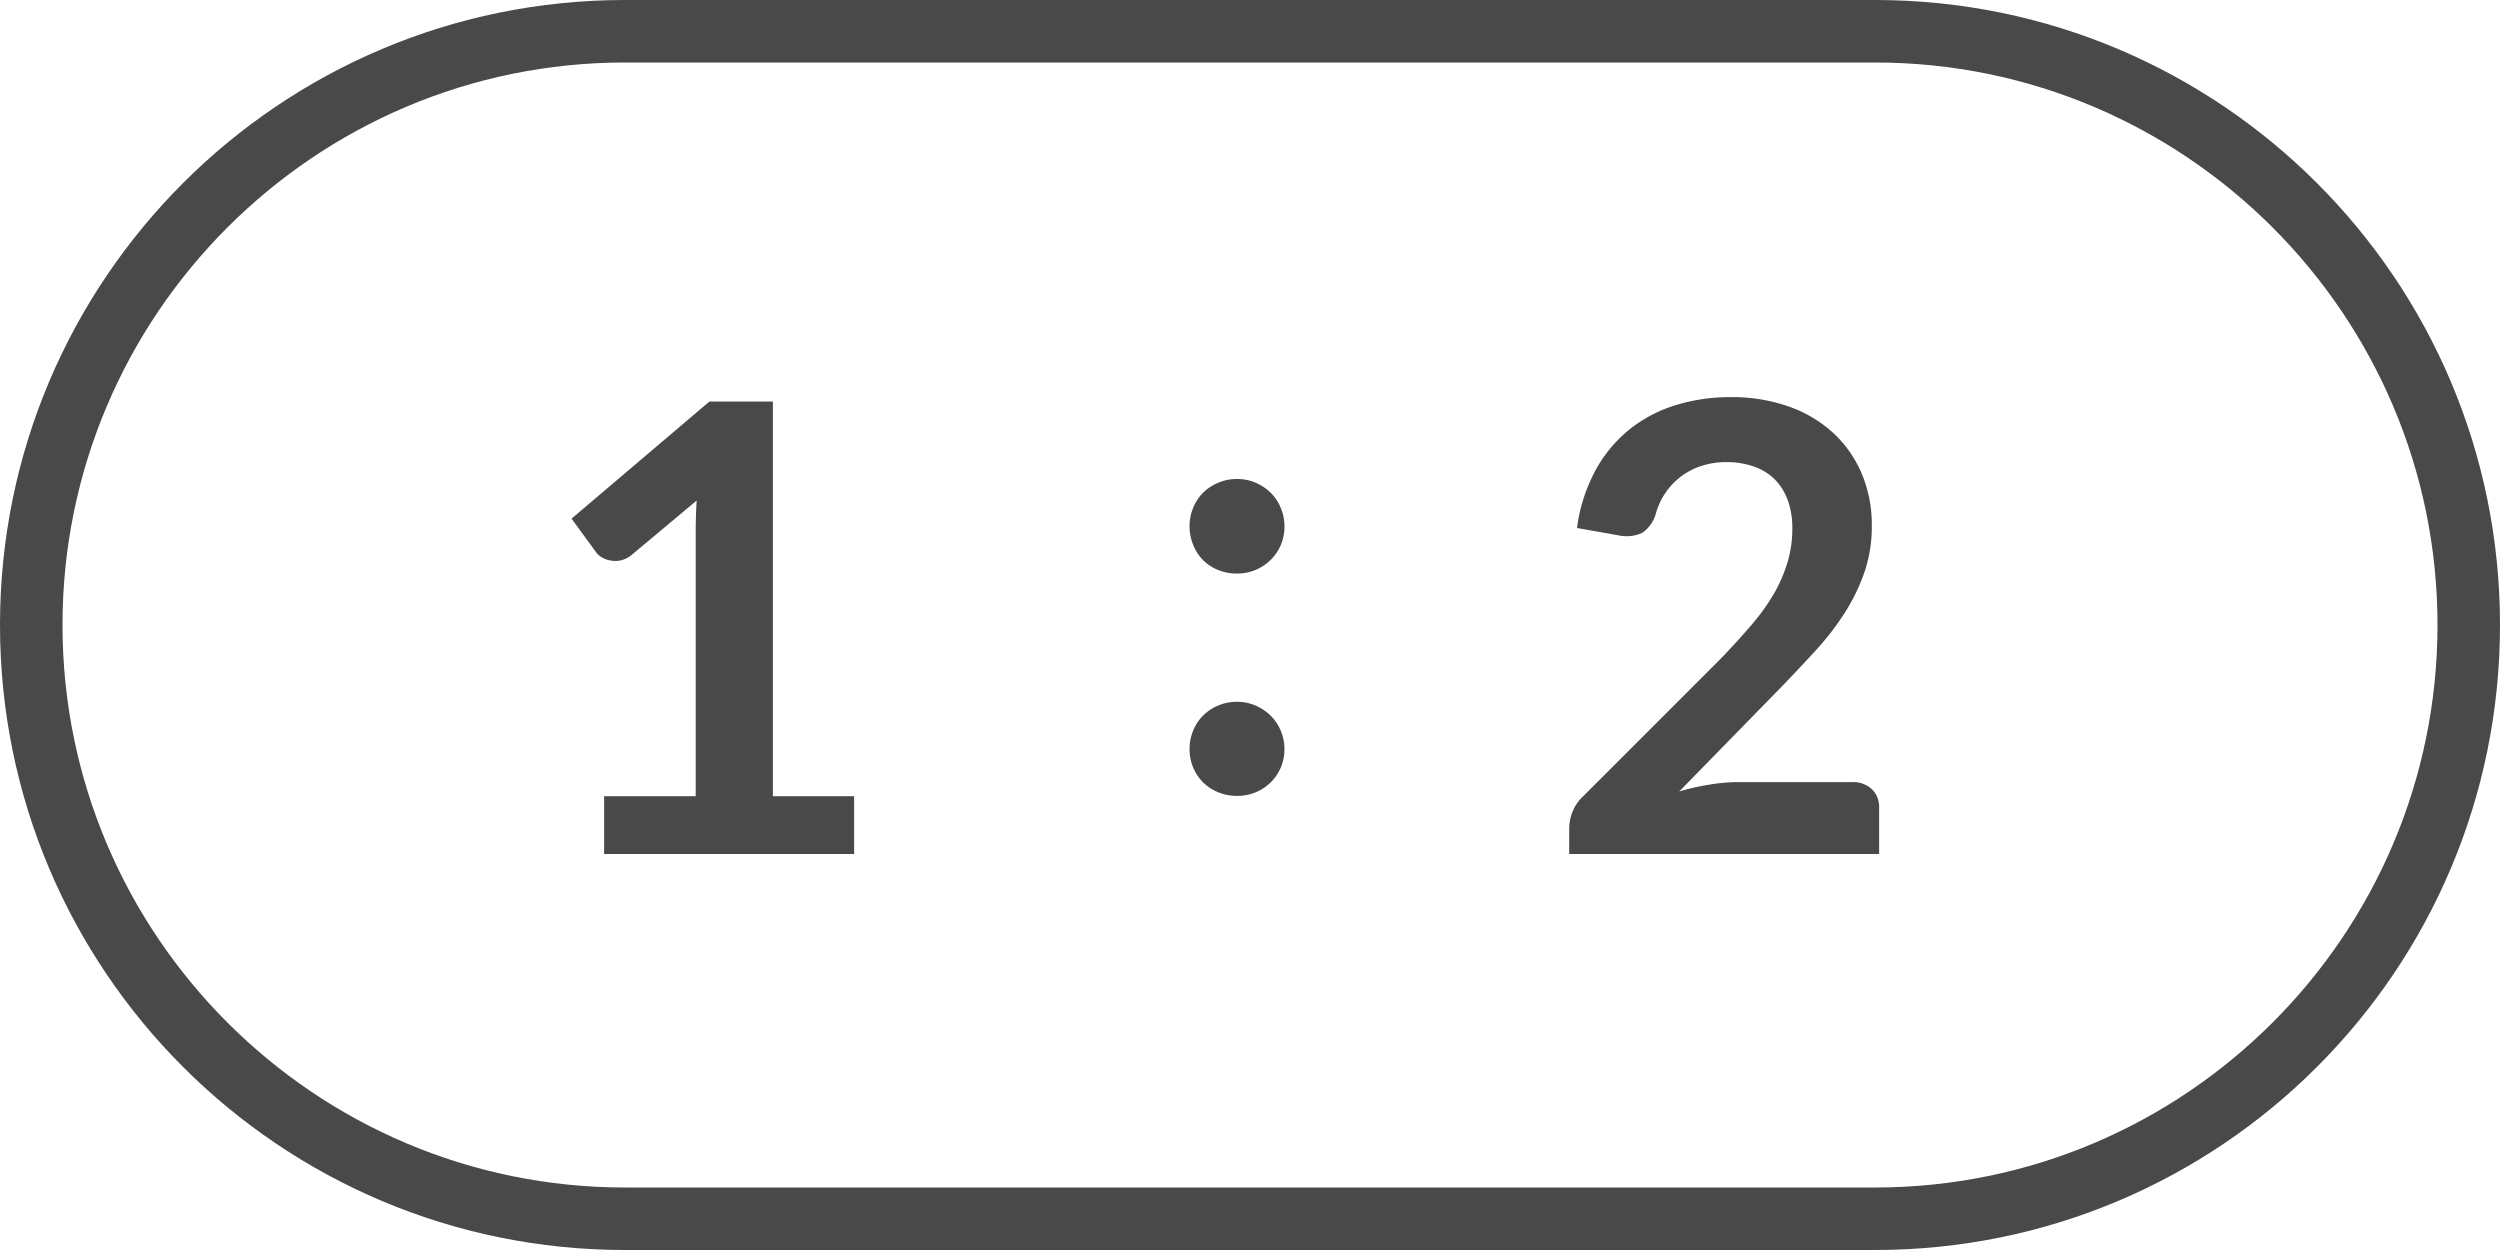
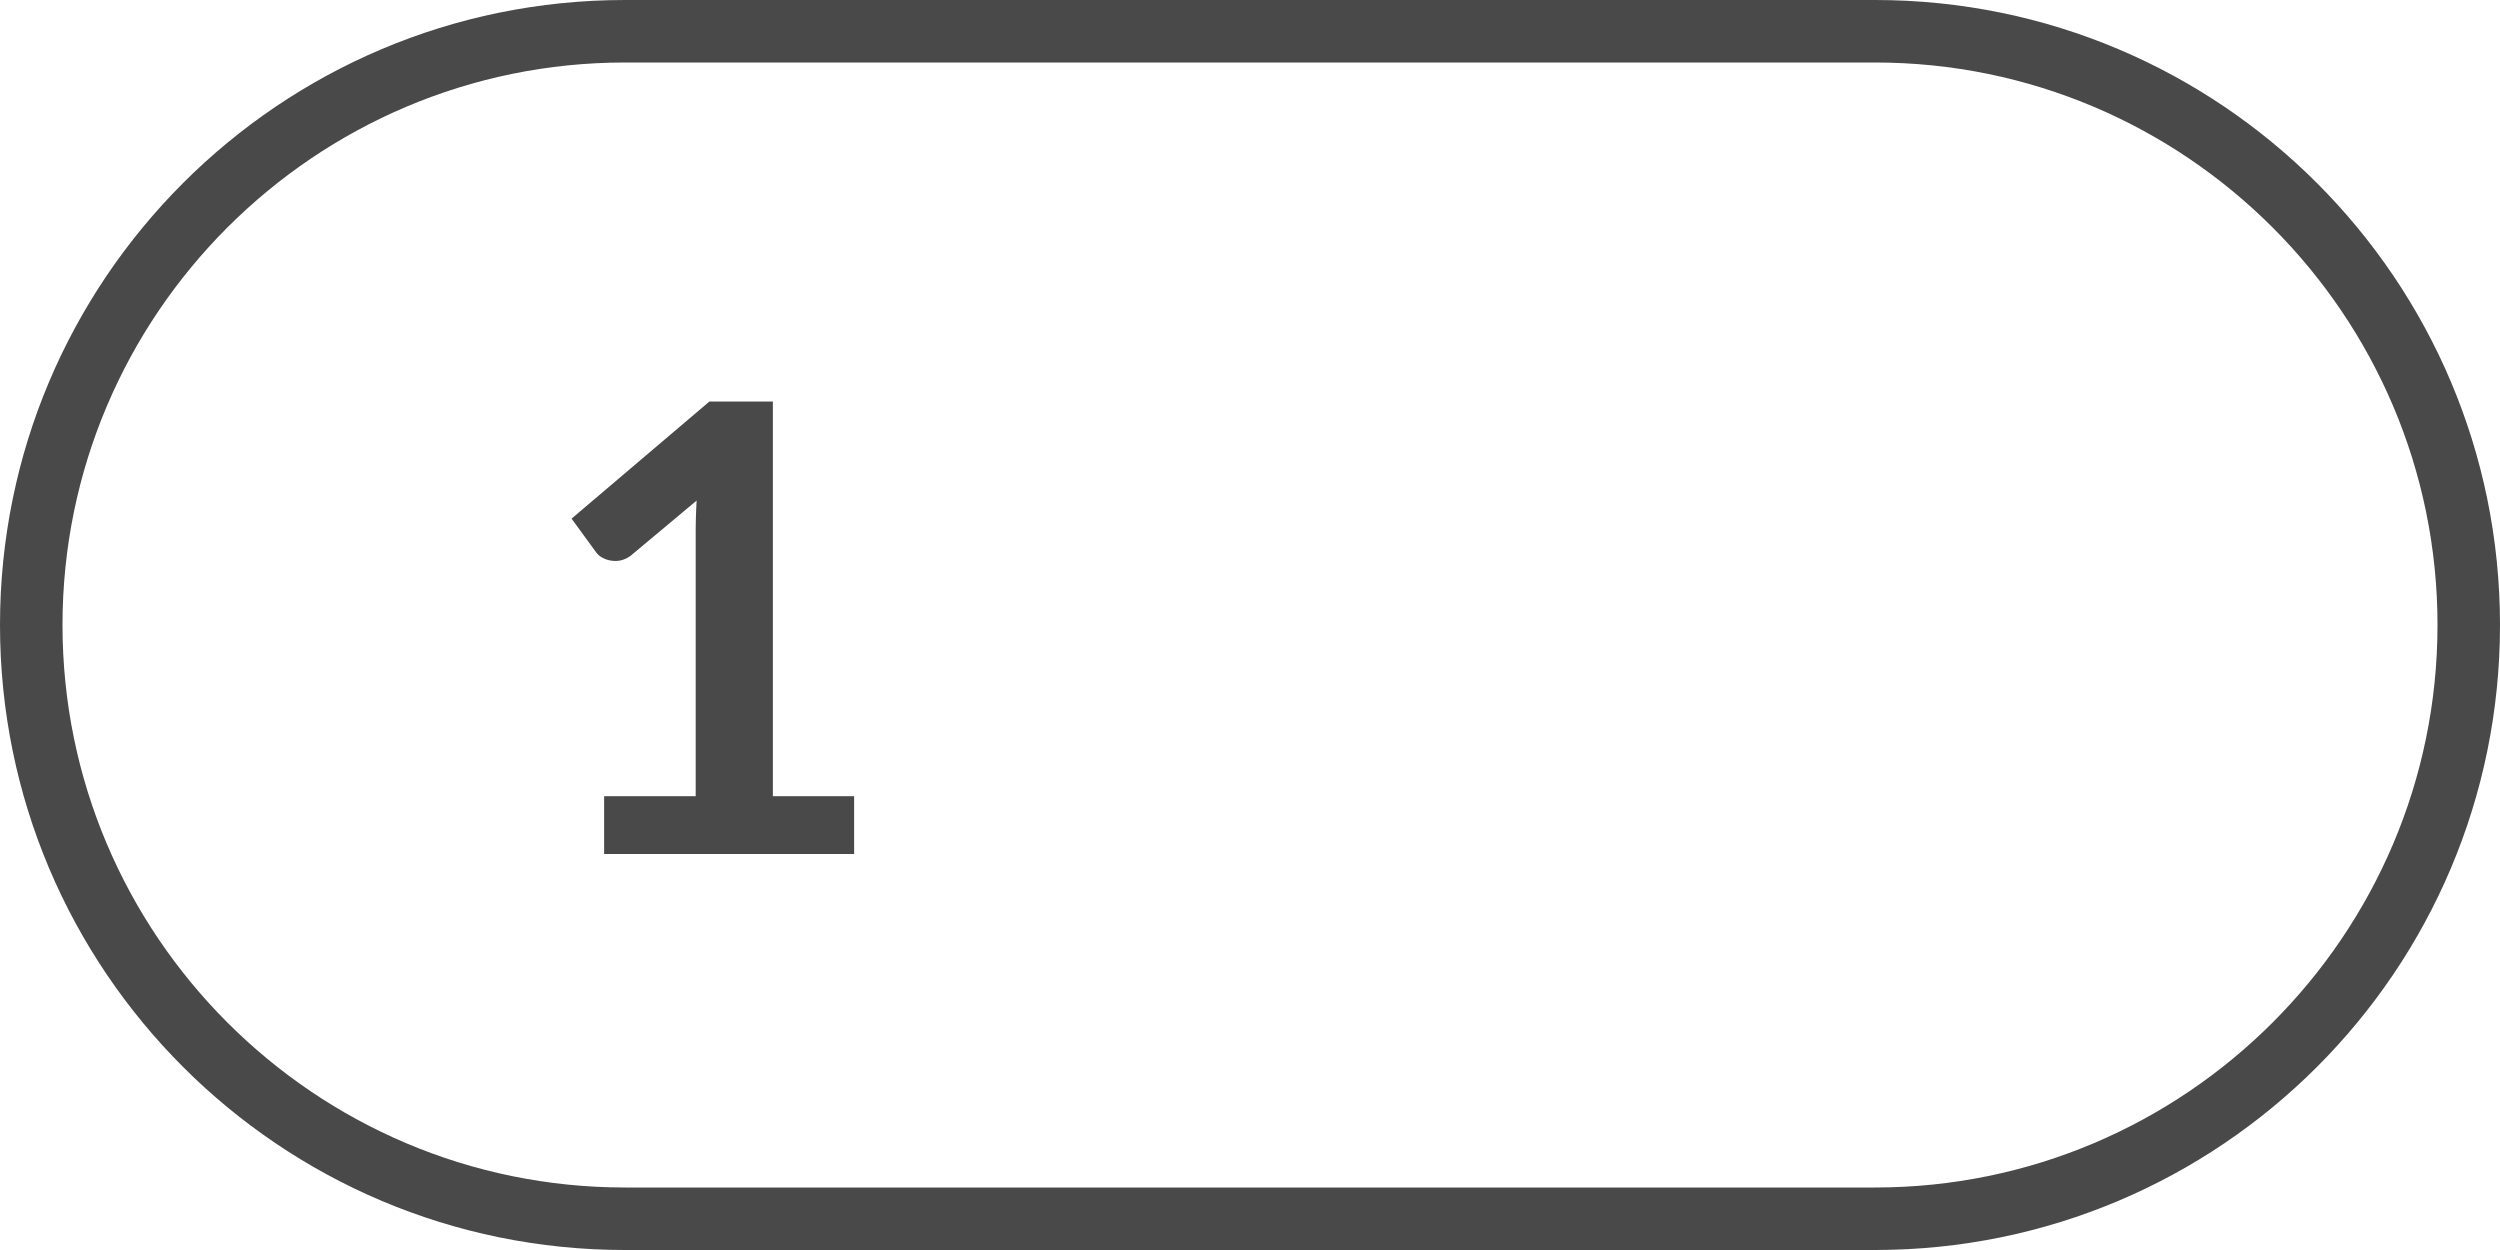
<svg xmlns="http://www.w3.org/2000/svg" id="inplay-icon" width="40" height="20" viewBox="0 0 40 20">
  <g id="Path_172" data-name="Path 172" fill="none">
-     <path d="M10,0H30a10,10,0,0,1,0,20H10A10,10,0,0,1,10,0Z" stroke="none" />
    <path d="M 10 1 C 5.037 1 1 5.037 1 10 C 1 14.963 5.037 19 10 19 L 30 19 C 34.963 19 39 14.963 39 10 C 39 5.037 34.963 1 30 1 L 10 1 M 10 0 L 30 0 C 35.523 0 40 4.477 40 10 C 40 15.523 35.523 20 30 20 L 10 20 C 4.477 20 0 15.523 0 10 C 0 4.477 4.477 0 10 0 Z" stroke="none" fill="#4a4949" />
  </g>
  <path id="Path_1946" data-name="Path 1946" d="M2.275-.925V0h-4V-.925H-.26V-5.14q0-.25.015-.515l-1.04.87a.43.43,0,0,1-.178.088.425.425,0,0,1-.165,0,.4.4,0,0,1-.138-.052.291.291,0,0,1-.09-.082l-.39-.535L-.04-7.24H.975V-.925Z" transform="translate(11.391 13.664)" fill="#4a4949" />
-   <path id="Path_1945" data-name="Path 1945" d="M2.005-1.15a.44.44,0,0,1,.317.112.393.393,0,0,1,.117.3V0H-2.52V-.41a.736.736,0,0,1,.052-.262A.673.673,0,0,1-2.3-.92l2.2-2.2Q.17-3.4.388-3.655a3.454,3.454,0,0,0,.362-.5,2.375,2.375,0,0,0,.222-.508A1.872,1.872,0,0,0,1.05-5.21a1.284,1.284,0,0,0-.075-.457A.912.912,0,0,0,.763-6a.879.879,0,0,0-.33-.2A1.3,1.3,0,0,0,0-6.27a1.281,1.281,0,0,0-.408.062,1.11,1.11,0,0,0-.332.175,1.11,1.11,0,0,0-.245.262,1.141,1.141,0,0,0-.15.33.547.547,0,0,1-.22.305.616.616,0,0,1-.39.035l-.65-.115a2.681,2.681,0,0,1,.29-.912,2.188,2.188,0,0,1,.537-.655,2.226,2.226,0,0,1,.74-.395,2.951,2.951,0,0,1,.9-.132,2.716,2.716,0,0,1,.915.148,2.058,2.058,0,0,1,.71.418,1.89,1.89,0,0,1,.46.65,2.1,2.1,0,0,1,.165.845,2.252,2.252,0,0,1-.118.74,3.077,3.077,0,0,1-.315.65,4.377,4.377,0,0,1-.463.6q-.265.29-.555.59L-.76-1a3.7,3.7,0,0,1,.467-.107A2.782,2.782,0,0,1,.15-1.15Z" transform="translate(27.627 13.664)" fill="#4a4949" />
-   <path id="Path_1947" data-name="Path 1947" d="M-.758-.68A.769.769,0,0,1-.7-.975a.724.724,0,0,1,.158-.24.757.757,0,0,1,.24-.16.753.753,0,0,1,.3-.06.736.736,0,0,1,.3.06.8.8,0,0,1,.24.16A.736.736,0,0,1,.7-.975a.741.741,0,0,1,.06.295.736.736,0,0,1-.06.3.743.743,0,0,1-.163.237.76.76,0,0,1-.24.157A.763.763,0,0,1,0,.07.782.782,0,0,1-.3.012a.724.724,0,0,1-.24-.157A.73.73,0,0,1-.7-.382.763.763,0,0,1-.758-.68Zm0-3.565A.769.769,0,0,1-.7-4.54a.724.724,0,0,1,.158-.24A.757.757,0,0,1-.3-4.94.753.753,0,0,1,0-5a.736.736,0,0,1,.3.06.8.8,0,0,1,.24.16A.736.736,0,0,1,.7-4.54a.741.741,0,0,1,.06.3.736.736,0,0,1-.06.3.743.743,0,0,1-.163.237.76.76,0,0,1-.24.158.763.763,0,0,1-.3.058.782.782,0,0,1-.3-.058.724.724,0,0,1-.24-.158A.73.73,0,0,1-.7-3.947.763.763,0,0,1-.758-4.245Z" transform="translate(19.791 12.664)" fill="#4a4949" />
</svg>